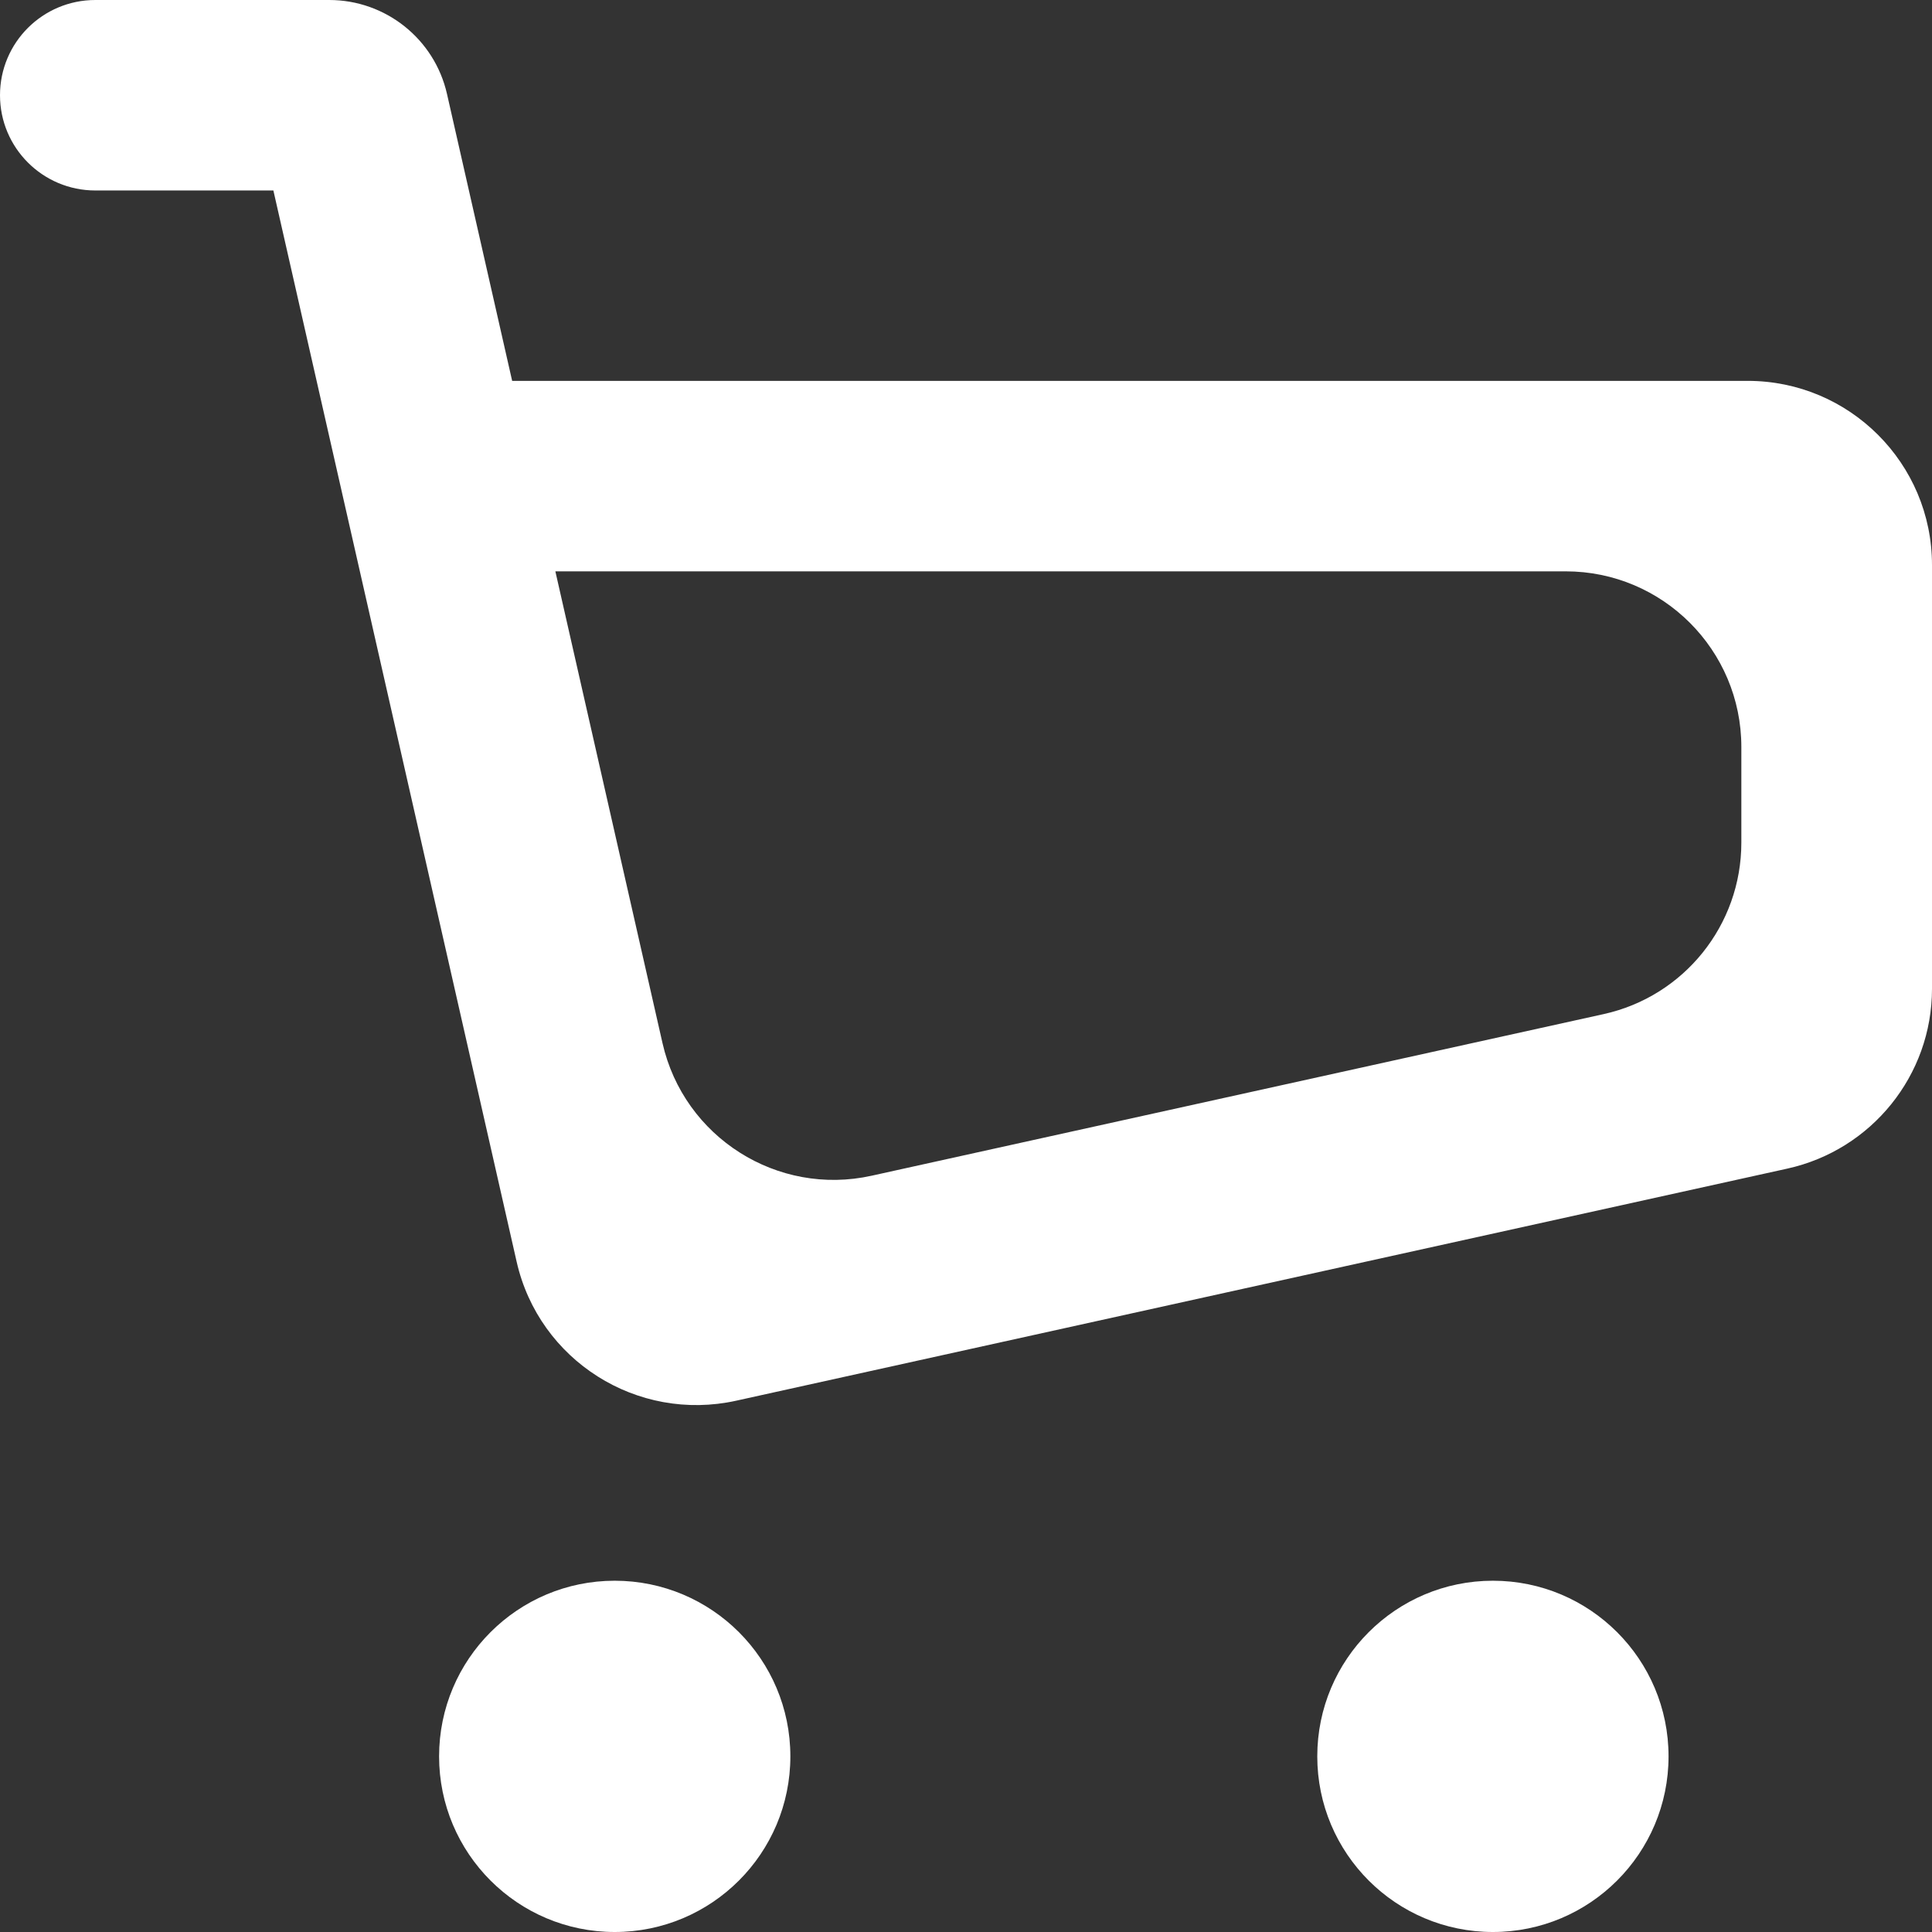
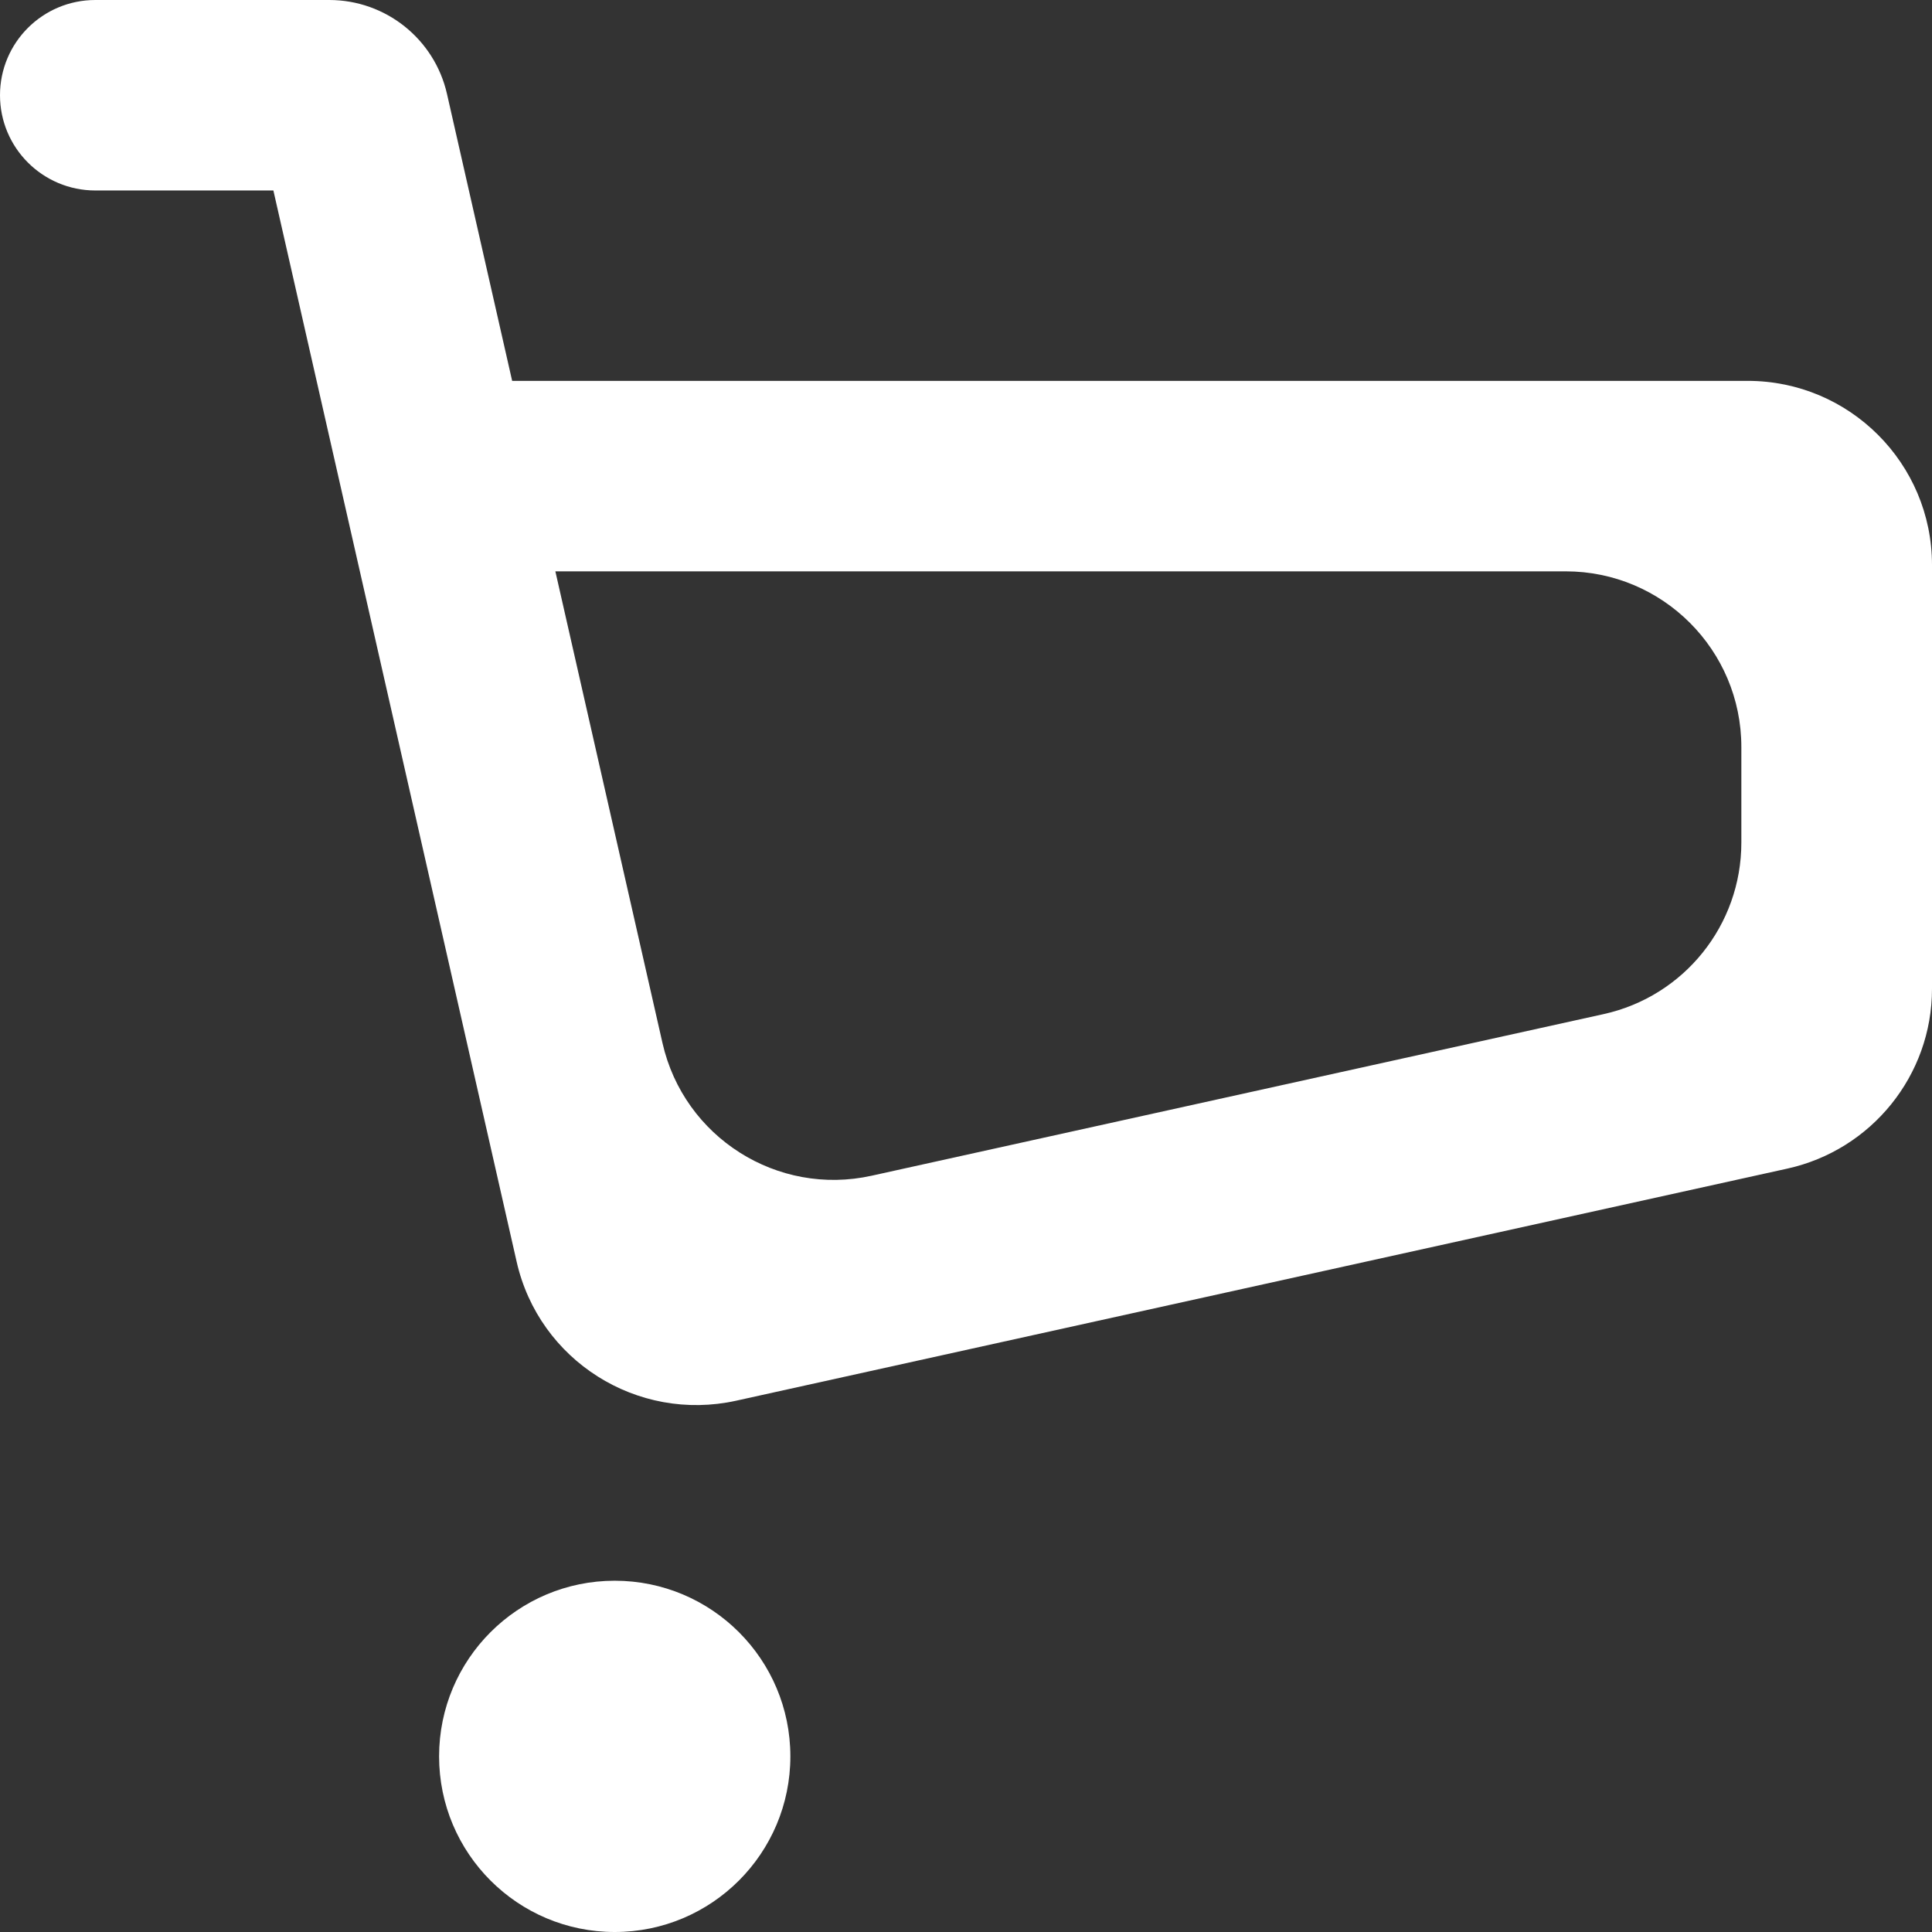
<svg xmlns="http://www.w3.org/2000/svg" width="22" height="22" viewBox="0 0 22 22" fill="none">
  <rect x="0" y="0" width="22" height="22" fill="#333333" stroke="none" />
-   <circle cx="17" cy="20" r="2" fill="white" />
  <circle cx="7" cy="20" r="2" fill="white" />
  <path fill-rule="evenodd" clip-rule="evenodd" d="M0 1.084C0 0.485 0.486 0 1.086 0H3.749C4.391 0 4.948 0.444 5.09 1.07L5.832 4.337H19.901C21.06 4.337 22 5.276 22 6.434V11.26C22 12.245 21.312 13.095 20.353 13.307L8.383 15.95C7.255 16.199 6.138 15.492 5.883 14.367L3.113 2.169H1.086C0.486 2.169 0 1.683 0 1.084ZM6.324 6.506L7.544 11.878C7.788 12.951 8.852 13.626 9.926 13.388L18.26 11.548C19.177 11.346 19.829 10.534 19.829 9.595V8.506C19.829 7.402 18.933 6.506 17.829 6.506H6.324Z" fill="white" />
</svg>